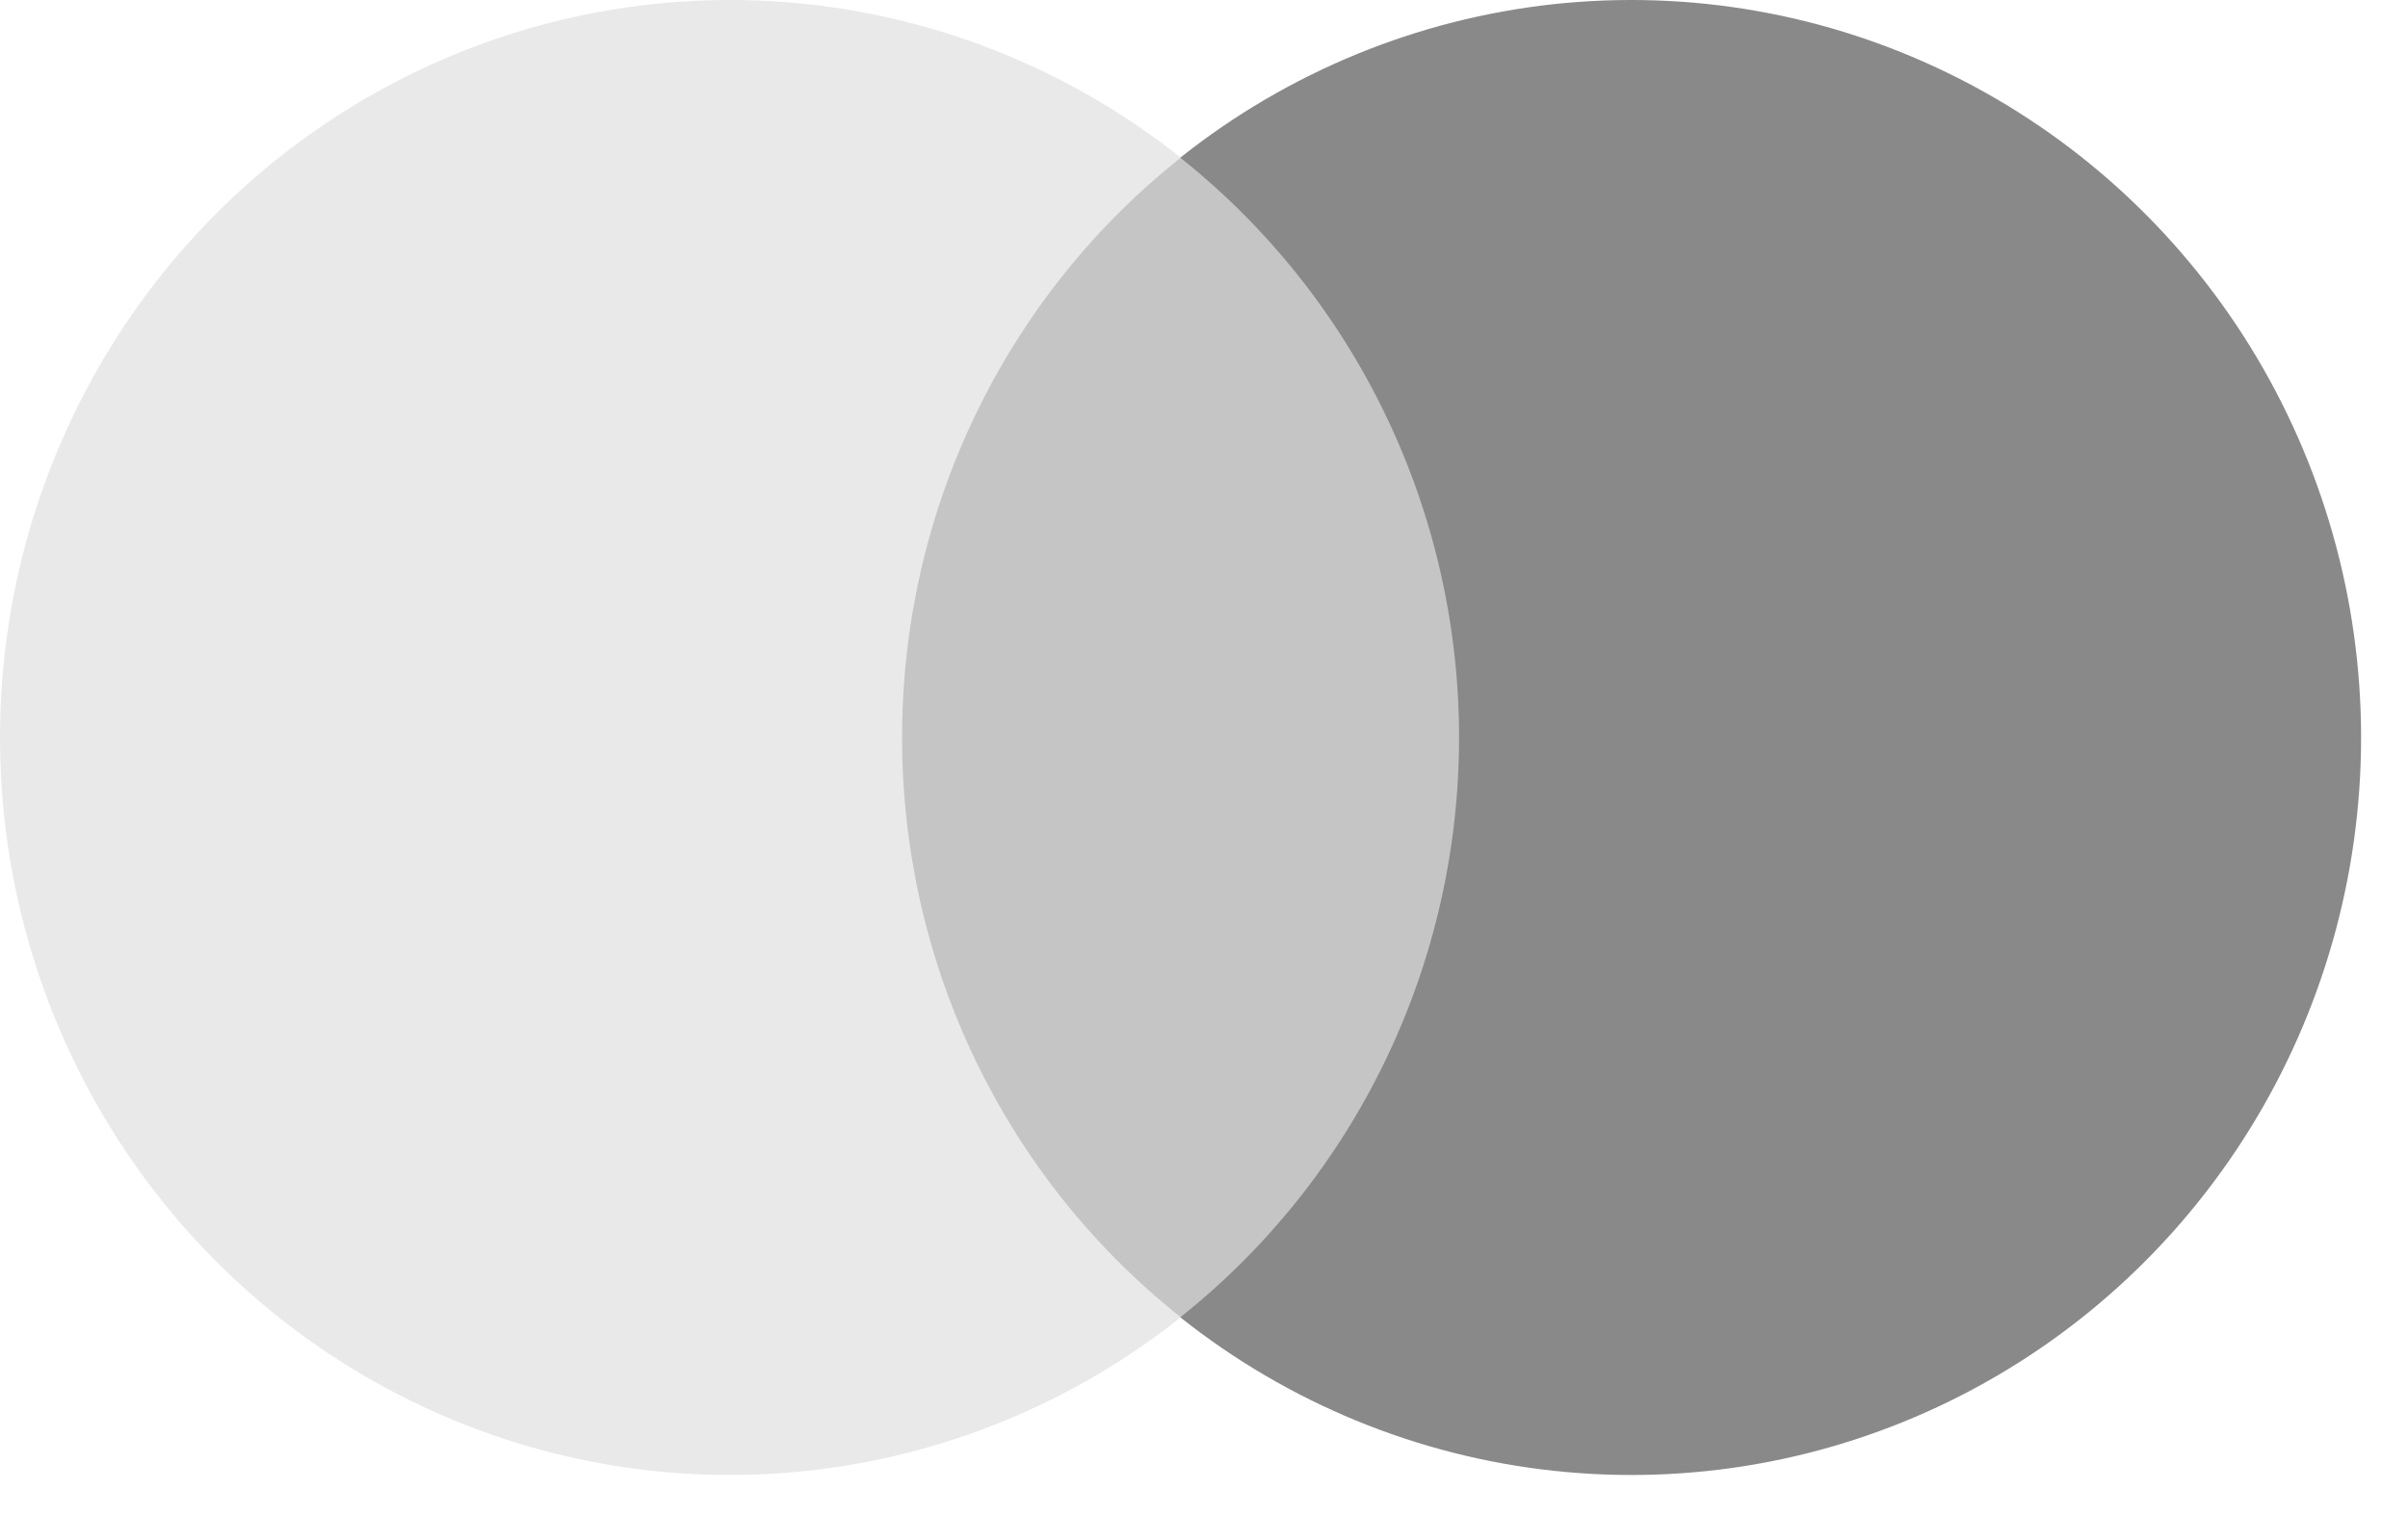
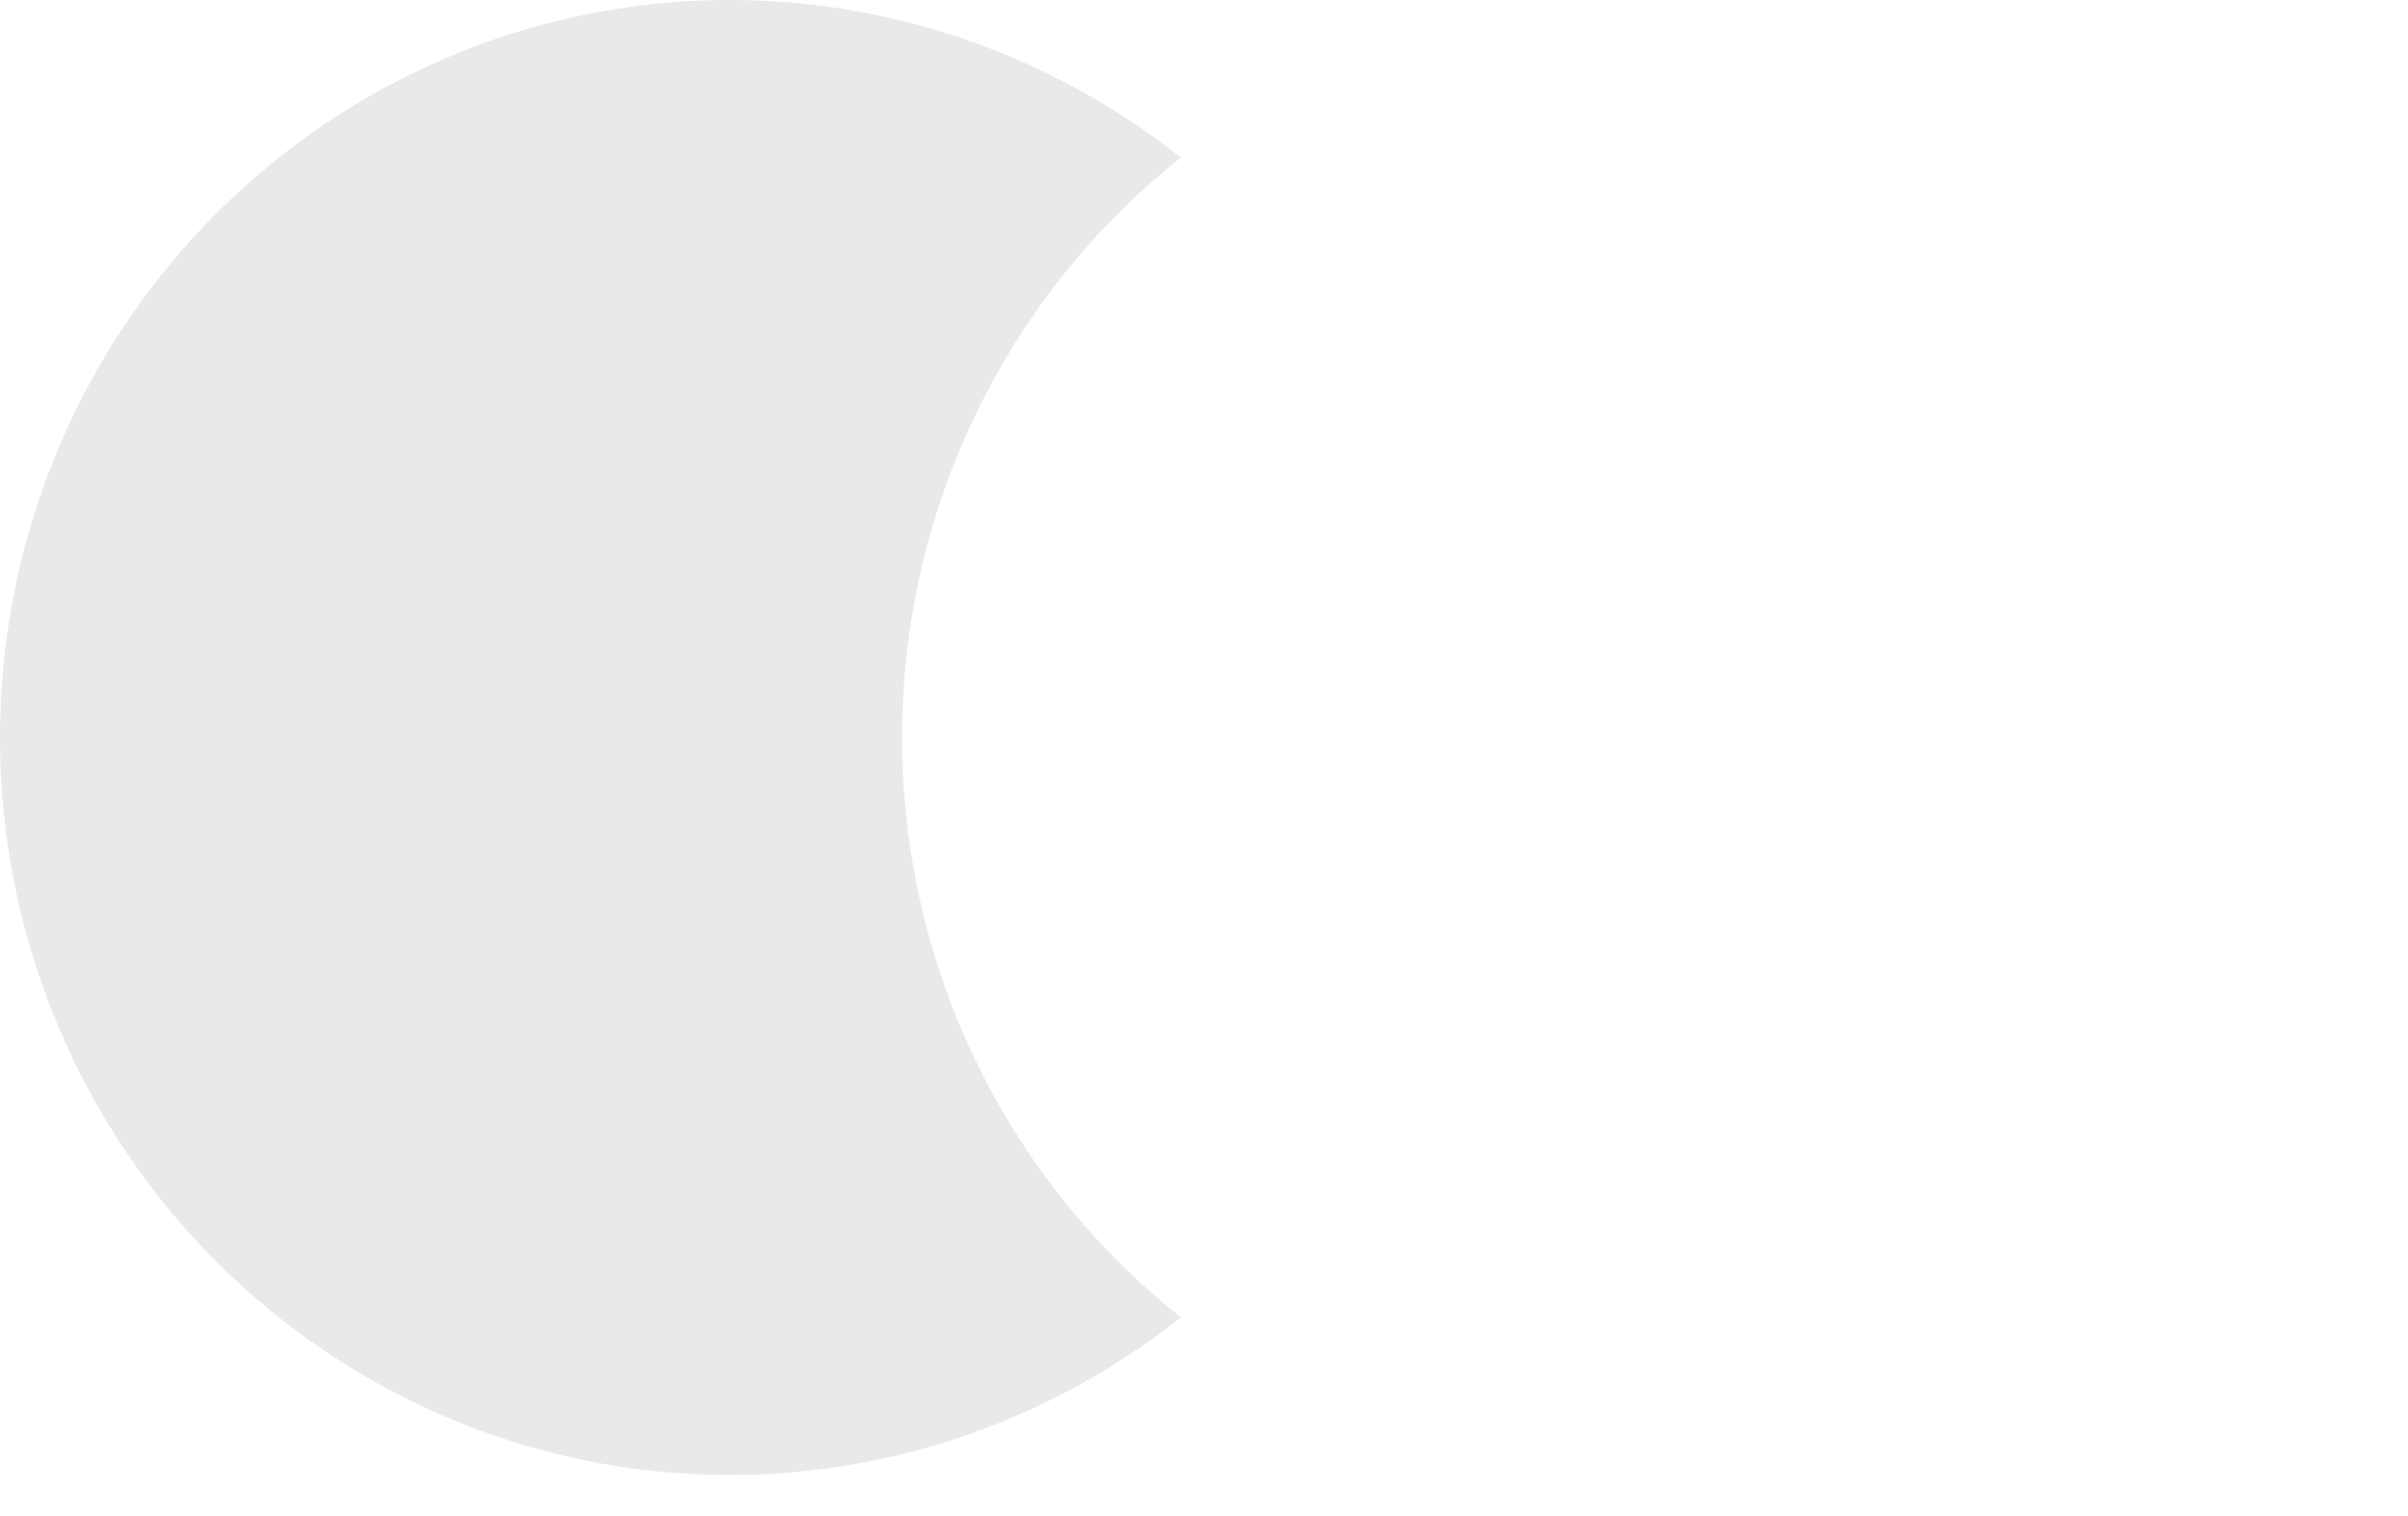
<svg xmlns="http://www.w3.org/2000/svg" width="27" height="17" viewBox="0 0 27 17" fill="none">
-   <path d="M16.815 1.768H9.654V14.771H16.815V1.768Z" fill="#C5C5C5" />
  <path d="M10.115 8.27C10.114 7.017 10.394 5.781 10.936 4.655C11.477 3.528 12.265 2.541 13.24 1.768C12.033 0.809 10.583 0.213 9.057 0.047C7.53 -0.118 5.988 0.153 4.607 0.832C3.226 1.51 2.061 2.567 1.247 3.882C0.432 5.198 0 6.718 0 8.27C0 9.822 0.432 11.342 1.247 12.657C2.061 13.973 3.226 15.03 4.607 15.708C5.988 16.386 7.53 16.658 9.057 16.492C10.583 16.327 12.033 15.73 13.24 14.771C12.265 13.998 11.477 13.011 10.936 11.885C10.394 10.758 10.114 9.522 10.115 8.27Z" fill="#E9E9E9" />
-   <path d="M26.474 8.27C26.474 9.822 26.042 11.342 25.228 12.657C24.413 13.973 23.249 15.03 21.868 15.708C20.487 16.386 18.945 16.658 17.418 16.492C15.891 16.327 14.441 15.73 13.234 14.771C14.208 13.998 14.996 13.01 15.537 11.884C16.079 10.758 16.36 9.522 16.36 8.27C16.36 7.018 16.079 5.782 15.537 4.656C14.996 3.529 14.208 2.542 13.234 1.768C14.441 0.809 15.891 0.213 17.418 0.047C18.945 -0.118 20.487 0.153 21.868 0.832C23.249 1.51 24.413 2.567 25.228 3.882C26.042 5.198 26.474 6.718 26.474 8.27Z" fill="#898989" />
</svg>